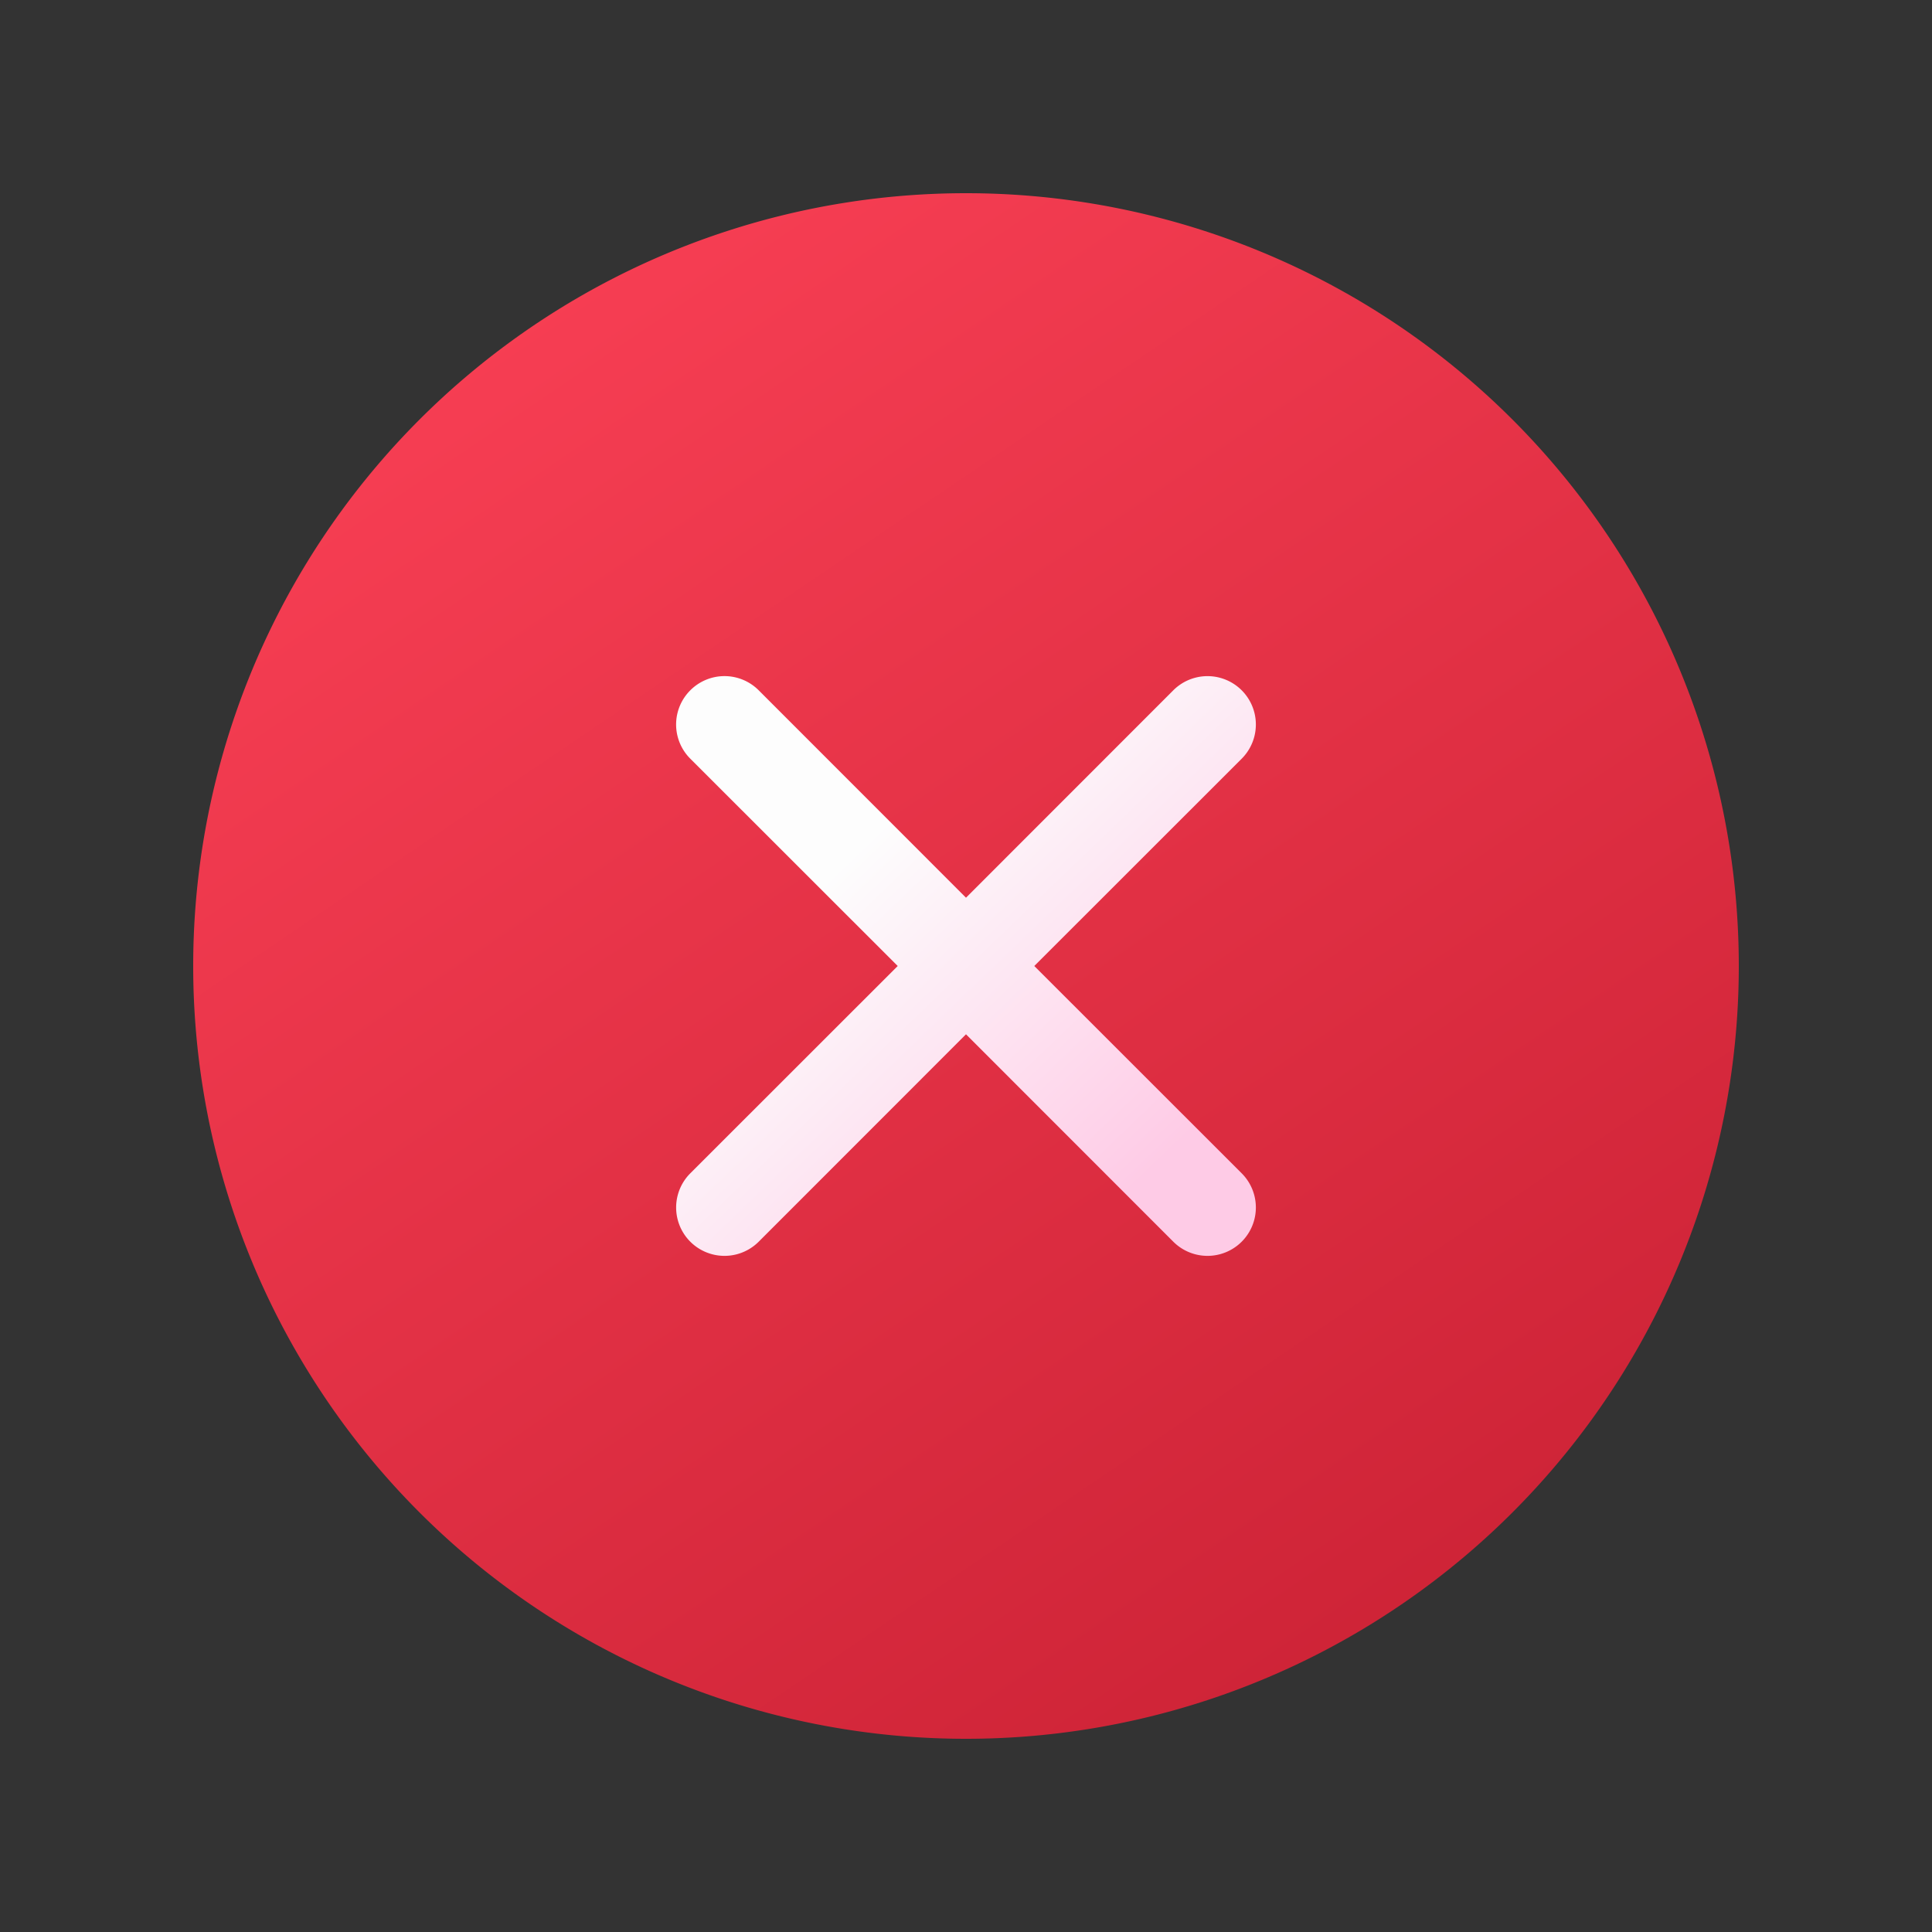
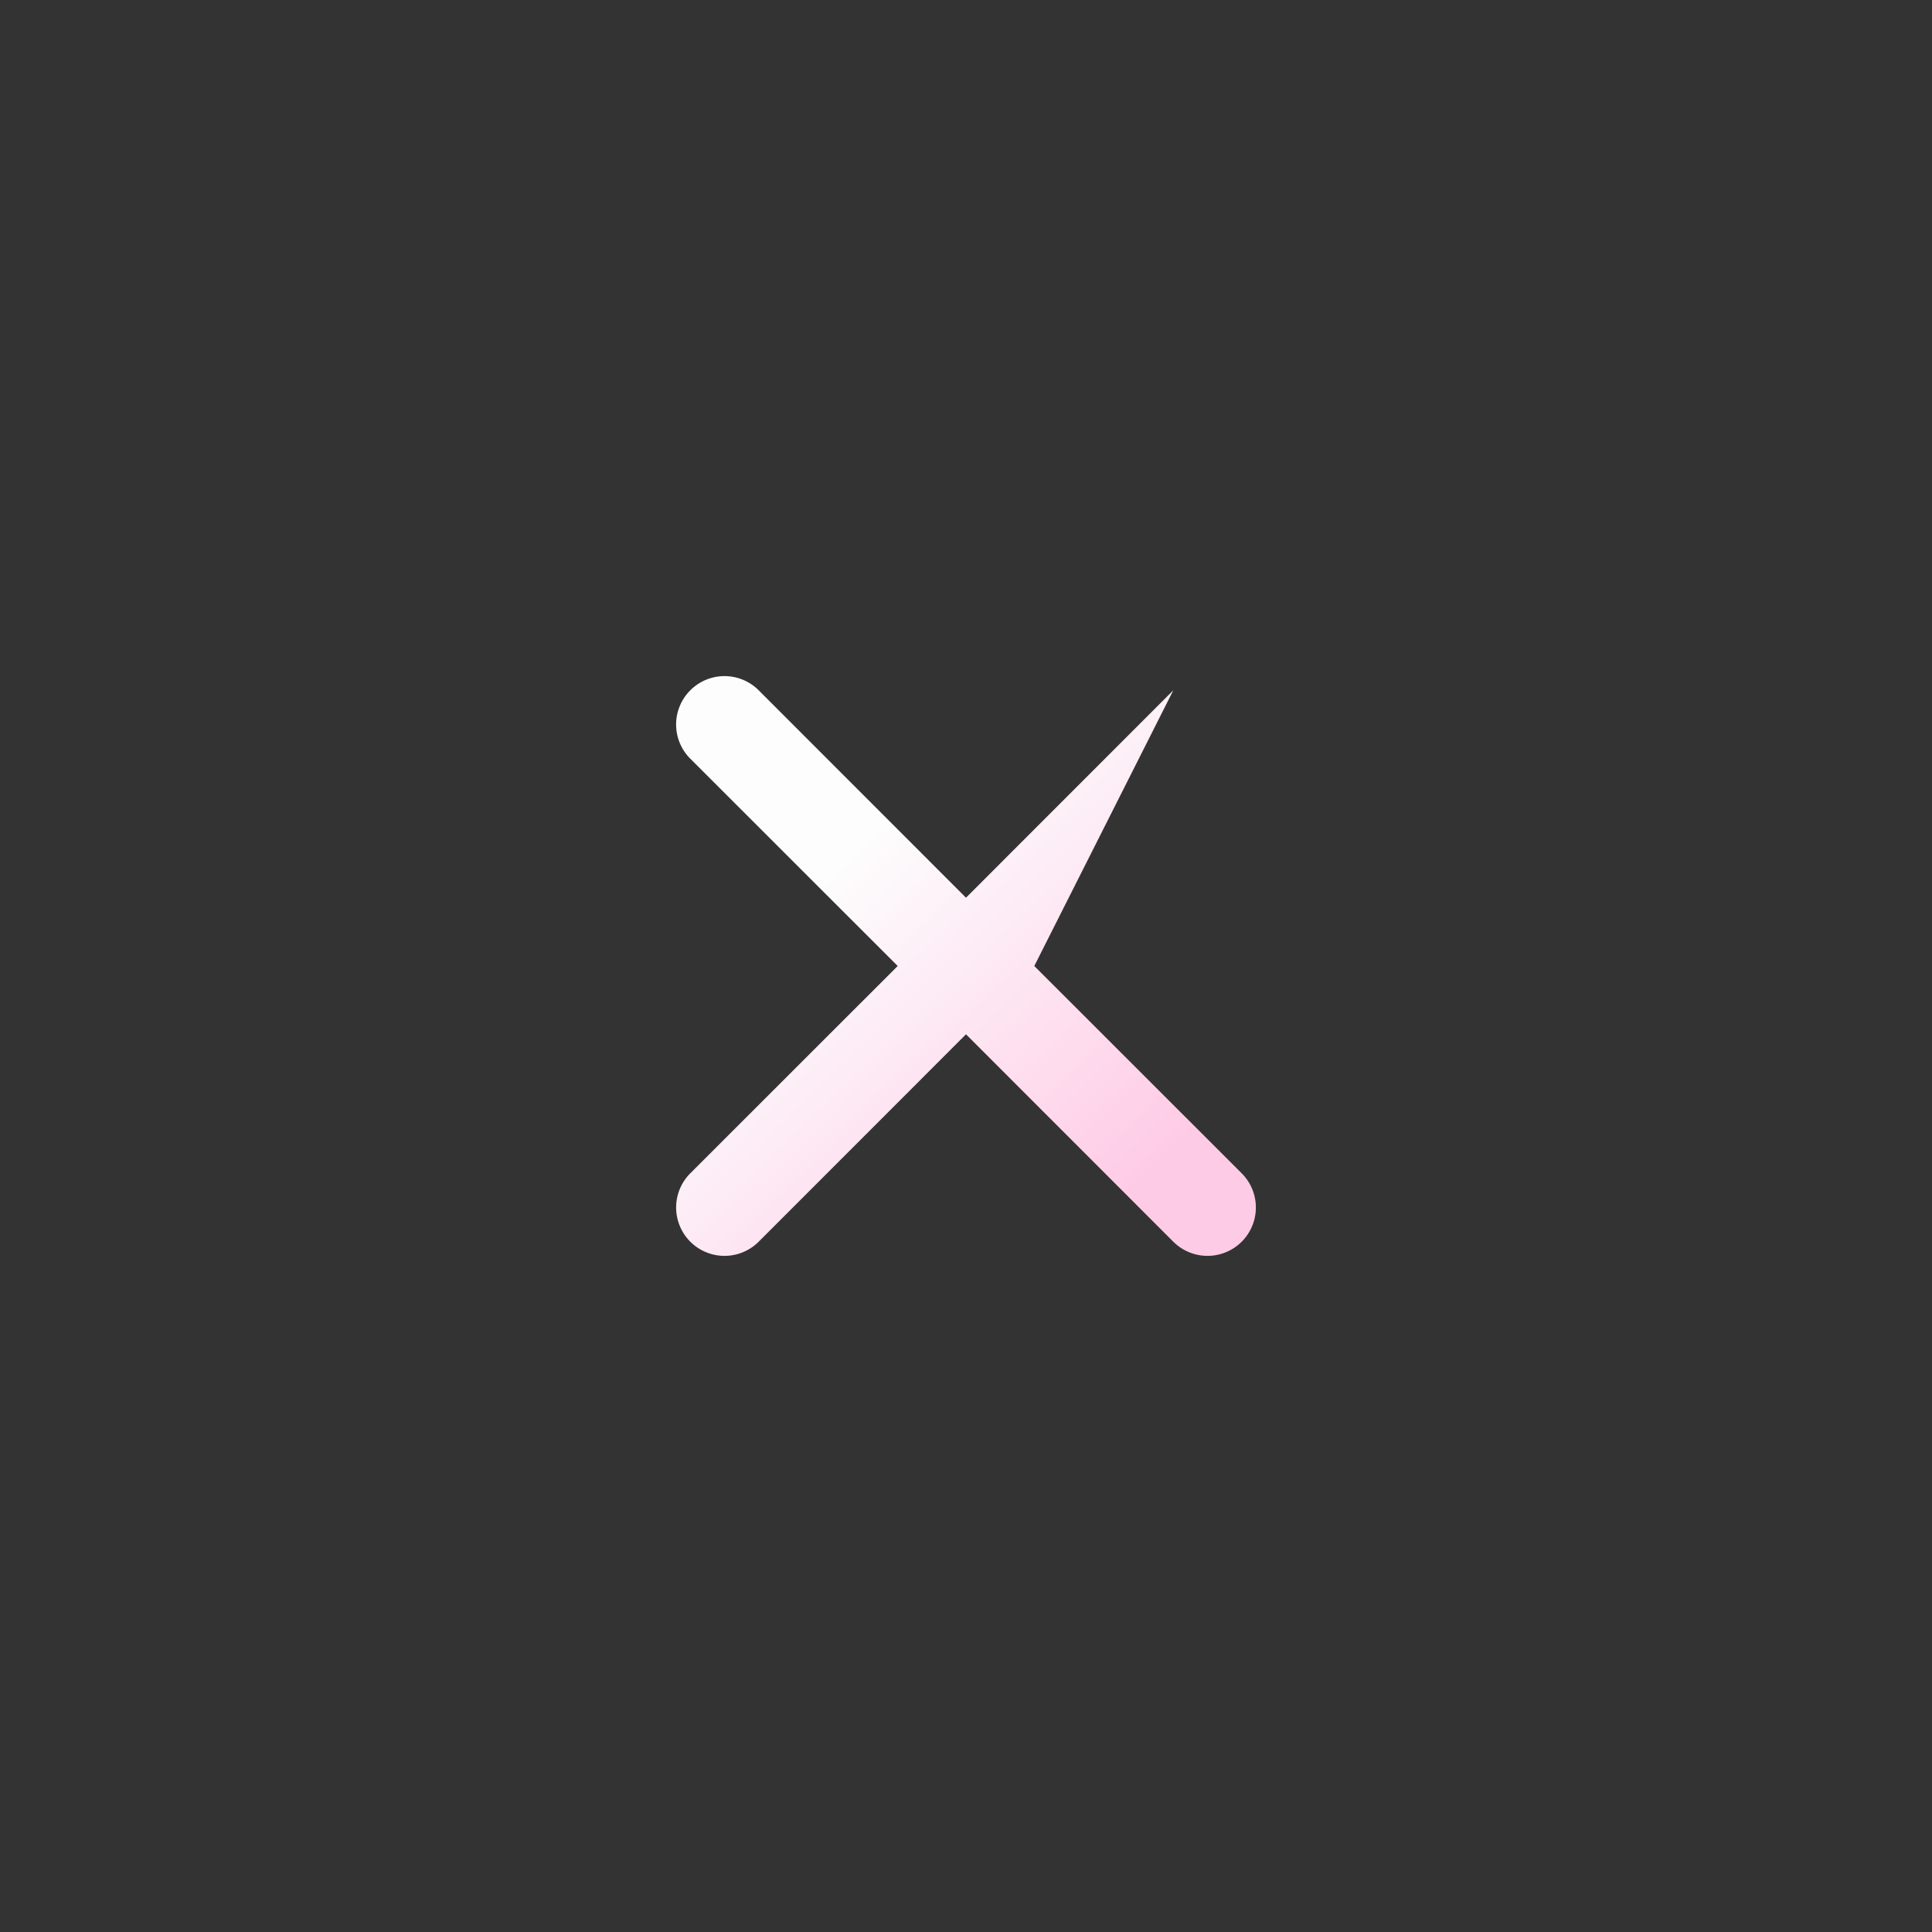
<svg xmlns="http://www.w3.org/2000/svg" width="1em" height="1em" viewBox="0 0 20 20">
  <rect x="0" y="0" width="20" height="20" fill="#333333" stroke="none" />
  <g fill="none">
-     <path fill="url(#SVGz19FjdLO)" d="M10 2a8 8 0 1 1 0 16a8 8 0 0 1 0-16" />
-     <path fill="url(#SVGjwXKOeRN)" fill-rule="evenodd" d="M7.146 7.146a.5.5 0 0 1 .708 0L10 9.293l2.146-2.147a.5.5 0 0 1 .708.708L10.707 10l2.147 2.146a.5.5 0 0 1-.708.708L10 10.707l-2.146 2.147a.5.5 0 0 1-.708-.708L9.293 10L7.146 7.854a.5.5 0 0 1 0-.708" clip-rule="evenodd" />
+     <path fill="url(#SVGjwXKOeRN)" fill-rule="evenodd" d="M7.146 7.146a.5.5 0 0 1 .708 0L10 9.293l2.146-2.147L10.707 10l2.147 2.146a.5.5 0 0 1-.708.708L10 10.707l-2.146 2.147a.5.5 0 0 1-.708-.708L9.293 10L7.146 7.854a.5.5 0 0 1 0-.708" clip-rule="evenodd" />
    <defs>
      <linearGradient id="SVGz19FjdLO" x1="4.5" x2="15" y1="3" y2="18.5" gradientUnits="userSpaceOnUse">
        <stop stop-color="#F83F54" />
        <stop offset="1" stop-color="#CA2134" />
      </linearGradient>
      <linearGradient id="SVGjwXKOeRN" x1="7.348" x2="10.473" y1="10.265" y2="13.514" gradientUnits="userSpaceOnUse">
        <stop stop-color="#FDFDFD" />
        <stop offset="1" stop-color="#FECBE6" />
      </linearGradient>
    </defs>
  </g>
</svg>